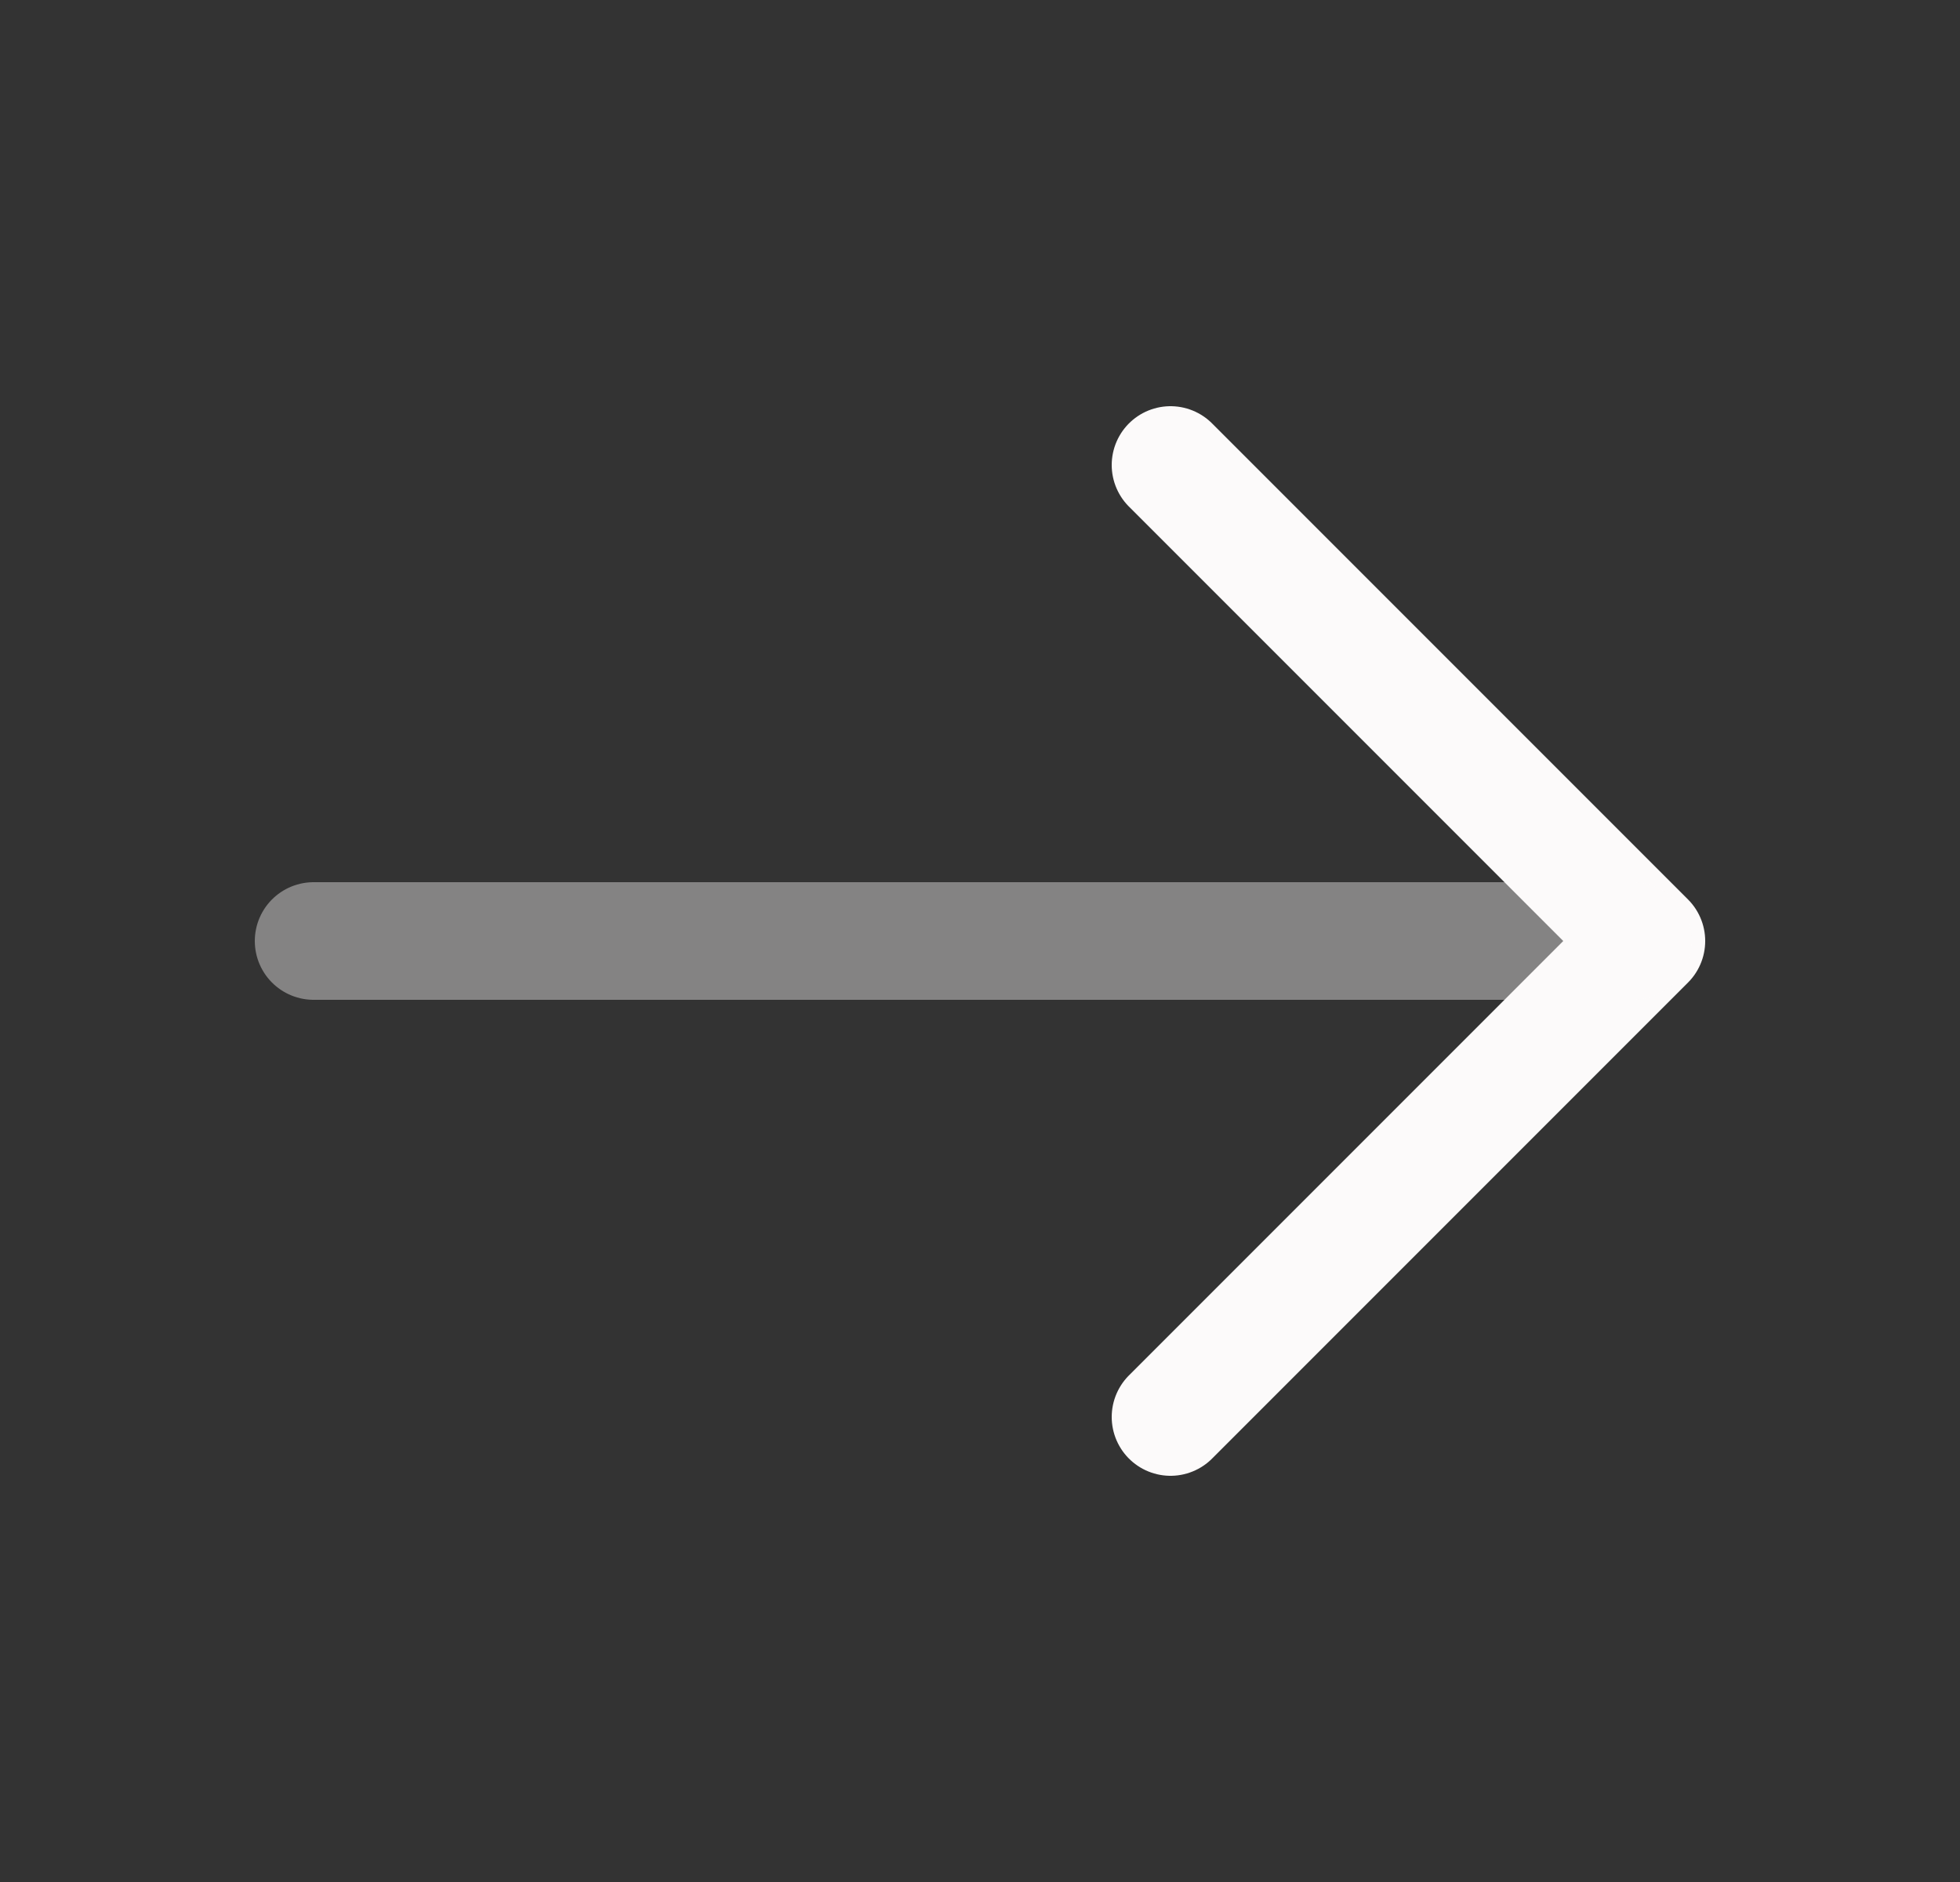
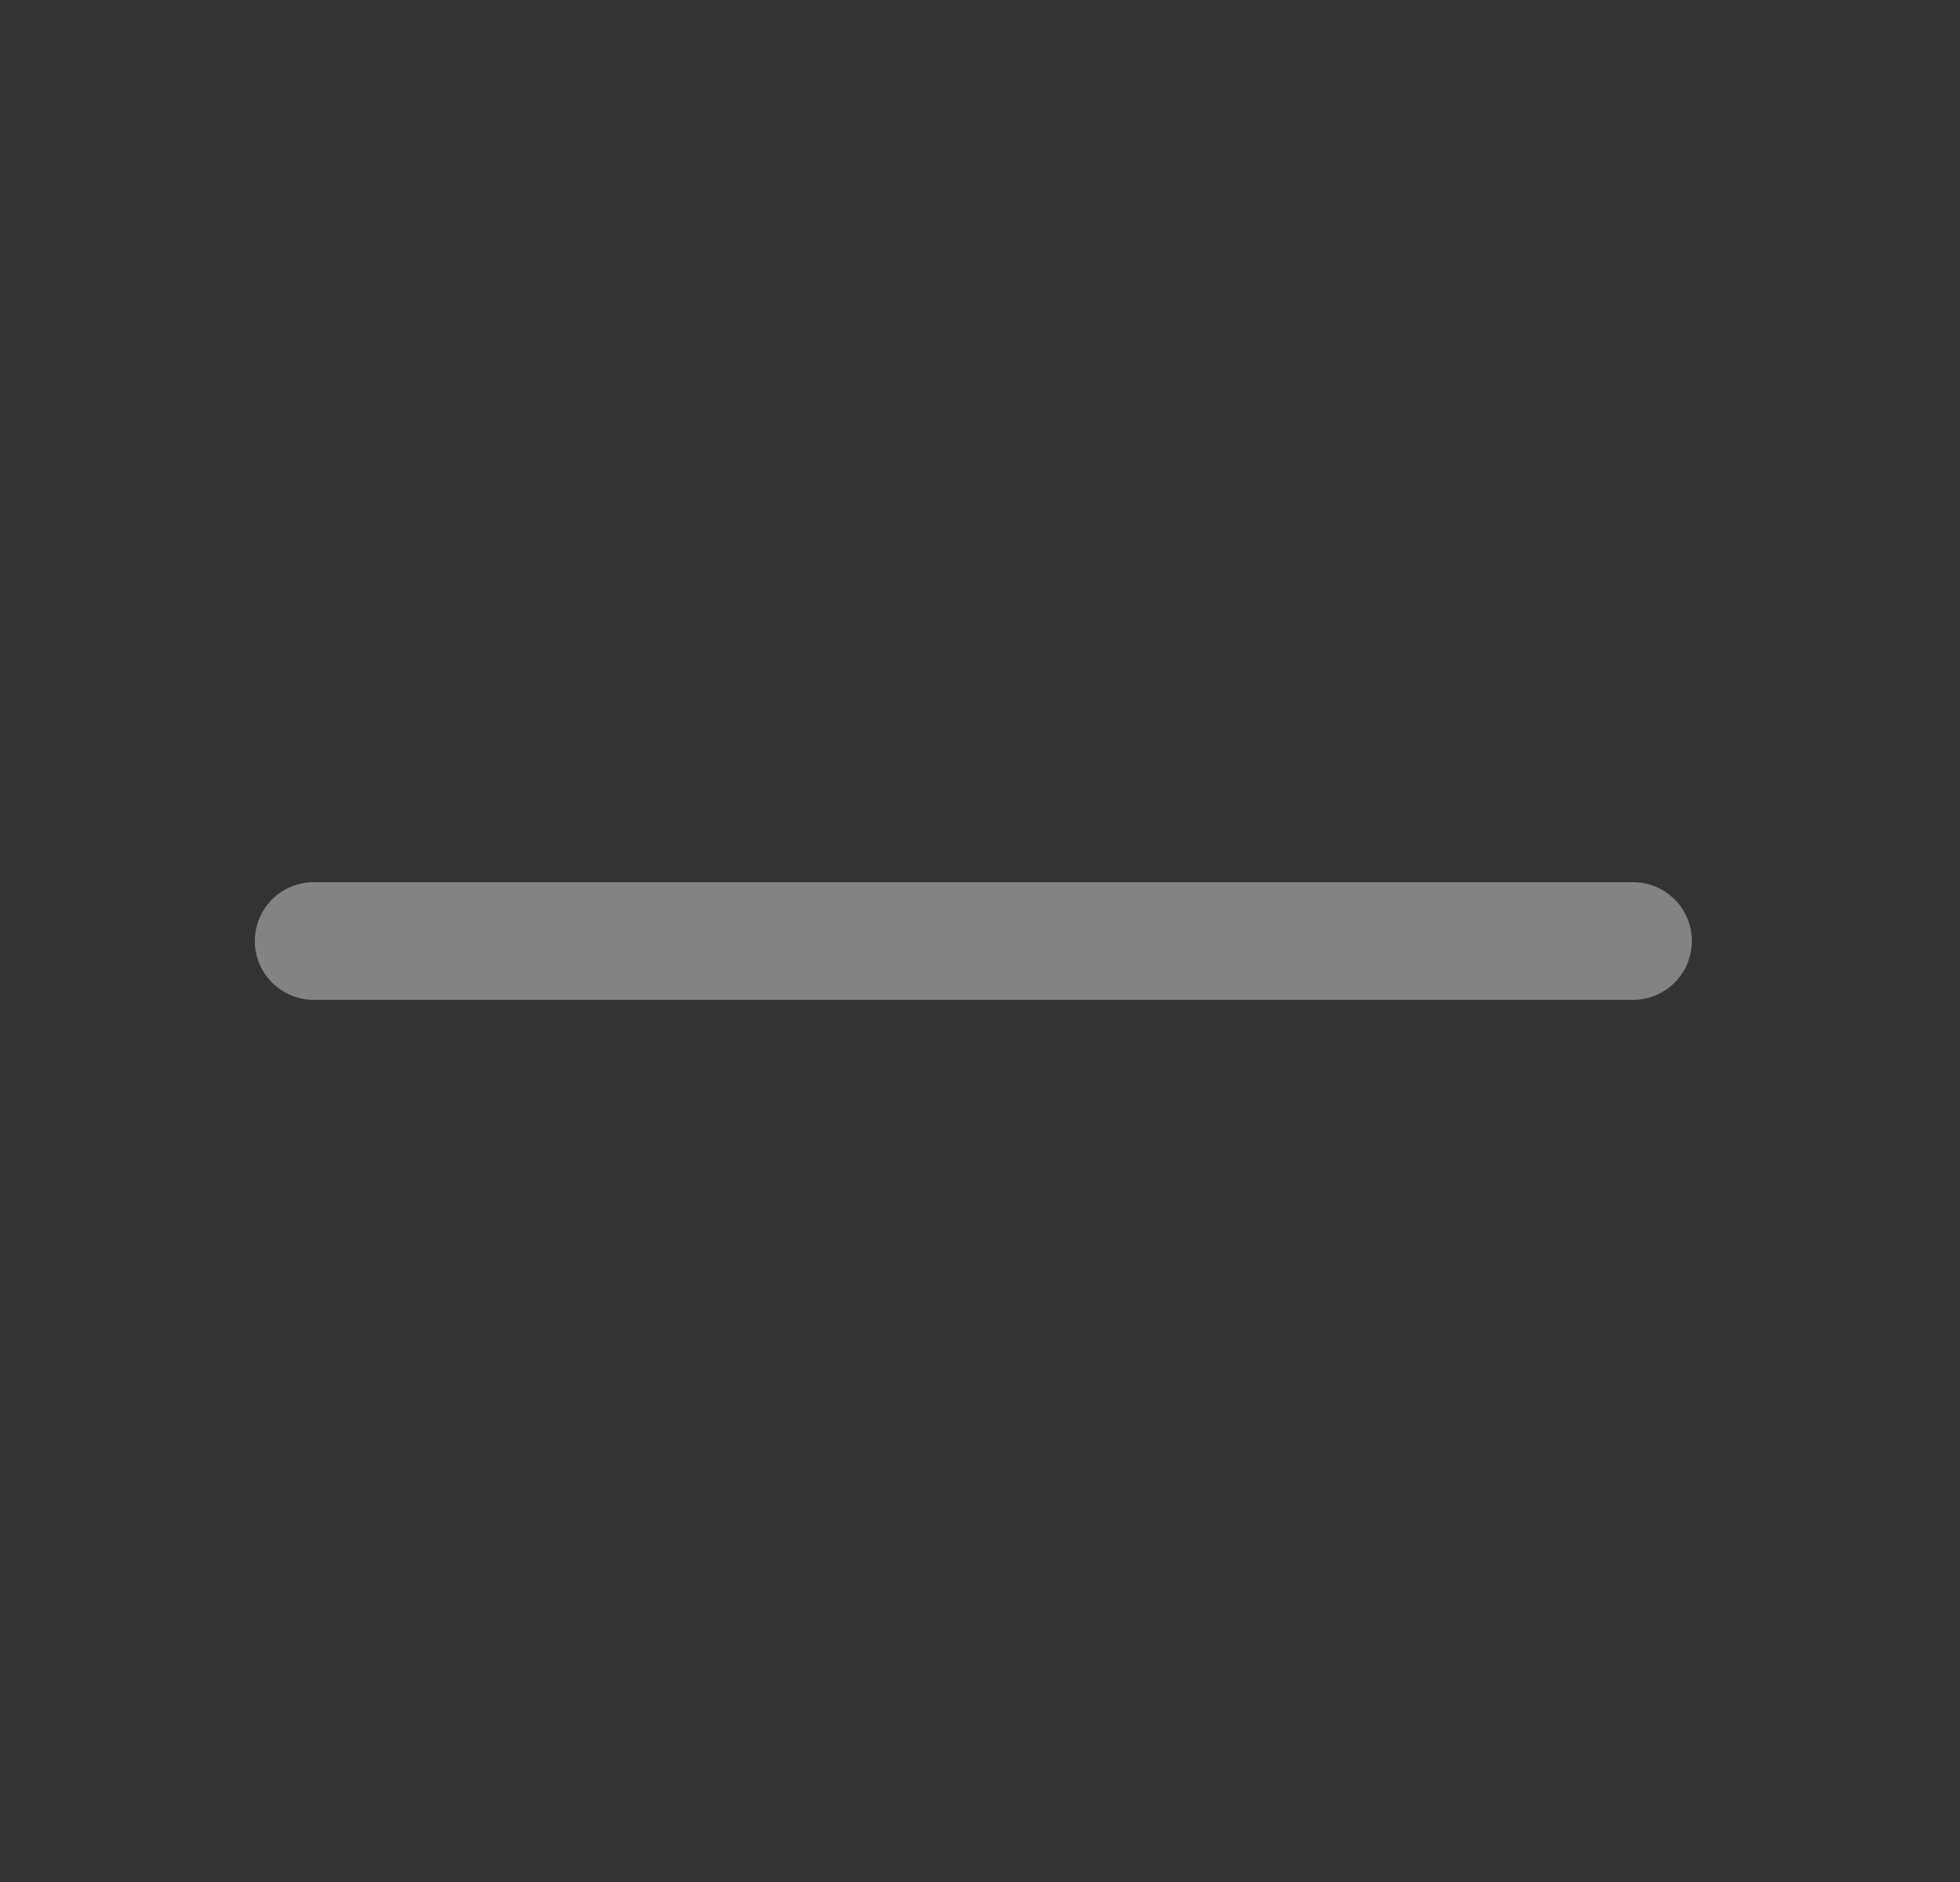
<svg xmlns="http://www.w3.org/2000/svg" width="25" height="24" viewBox="0 0 25 24" fill="none">
  <rect x="0" y="0" width="25" height="24" fill="#333333" stroke="none" />
  <g id="vuesax/twotone/arrow-right">
    <g id="arrow-right">
-       <path id="Vector" d="M14.93 5.93L21 12L14.93 18.07" stroke="#FCFAFA" stroke-width="1.5" stroke-miterlimit="10" stroke-linecap="round" stroke-linejoin="round" />
      <path id="Vector_2" opacity="0.4" d="M4 12L20.83 12" stroke="#FCFAFA" stroke-width="1.5" stroke-miterlimit="10" stroke-linecap="round" stroke-linejoin="round" />
    </g>
  </g>
</svg>